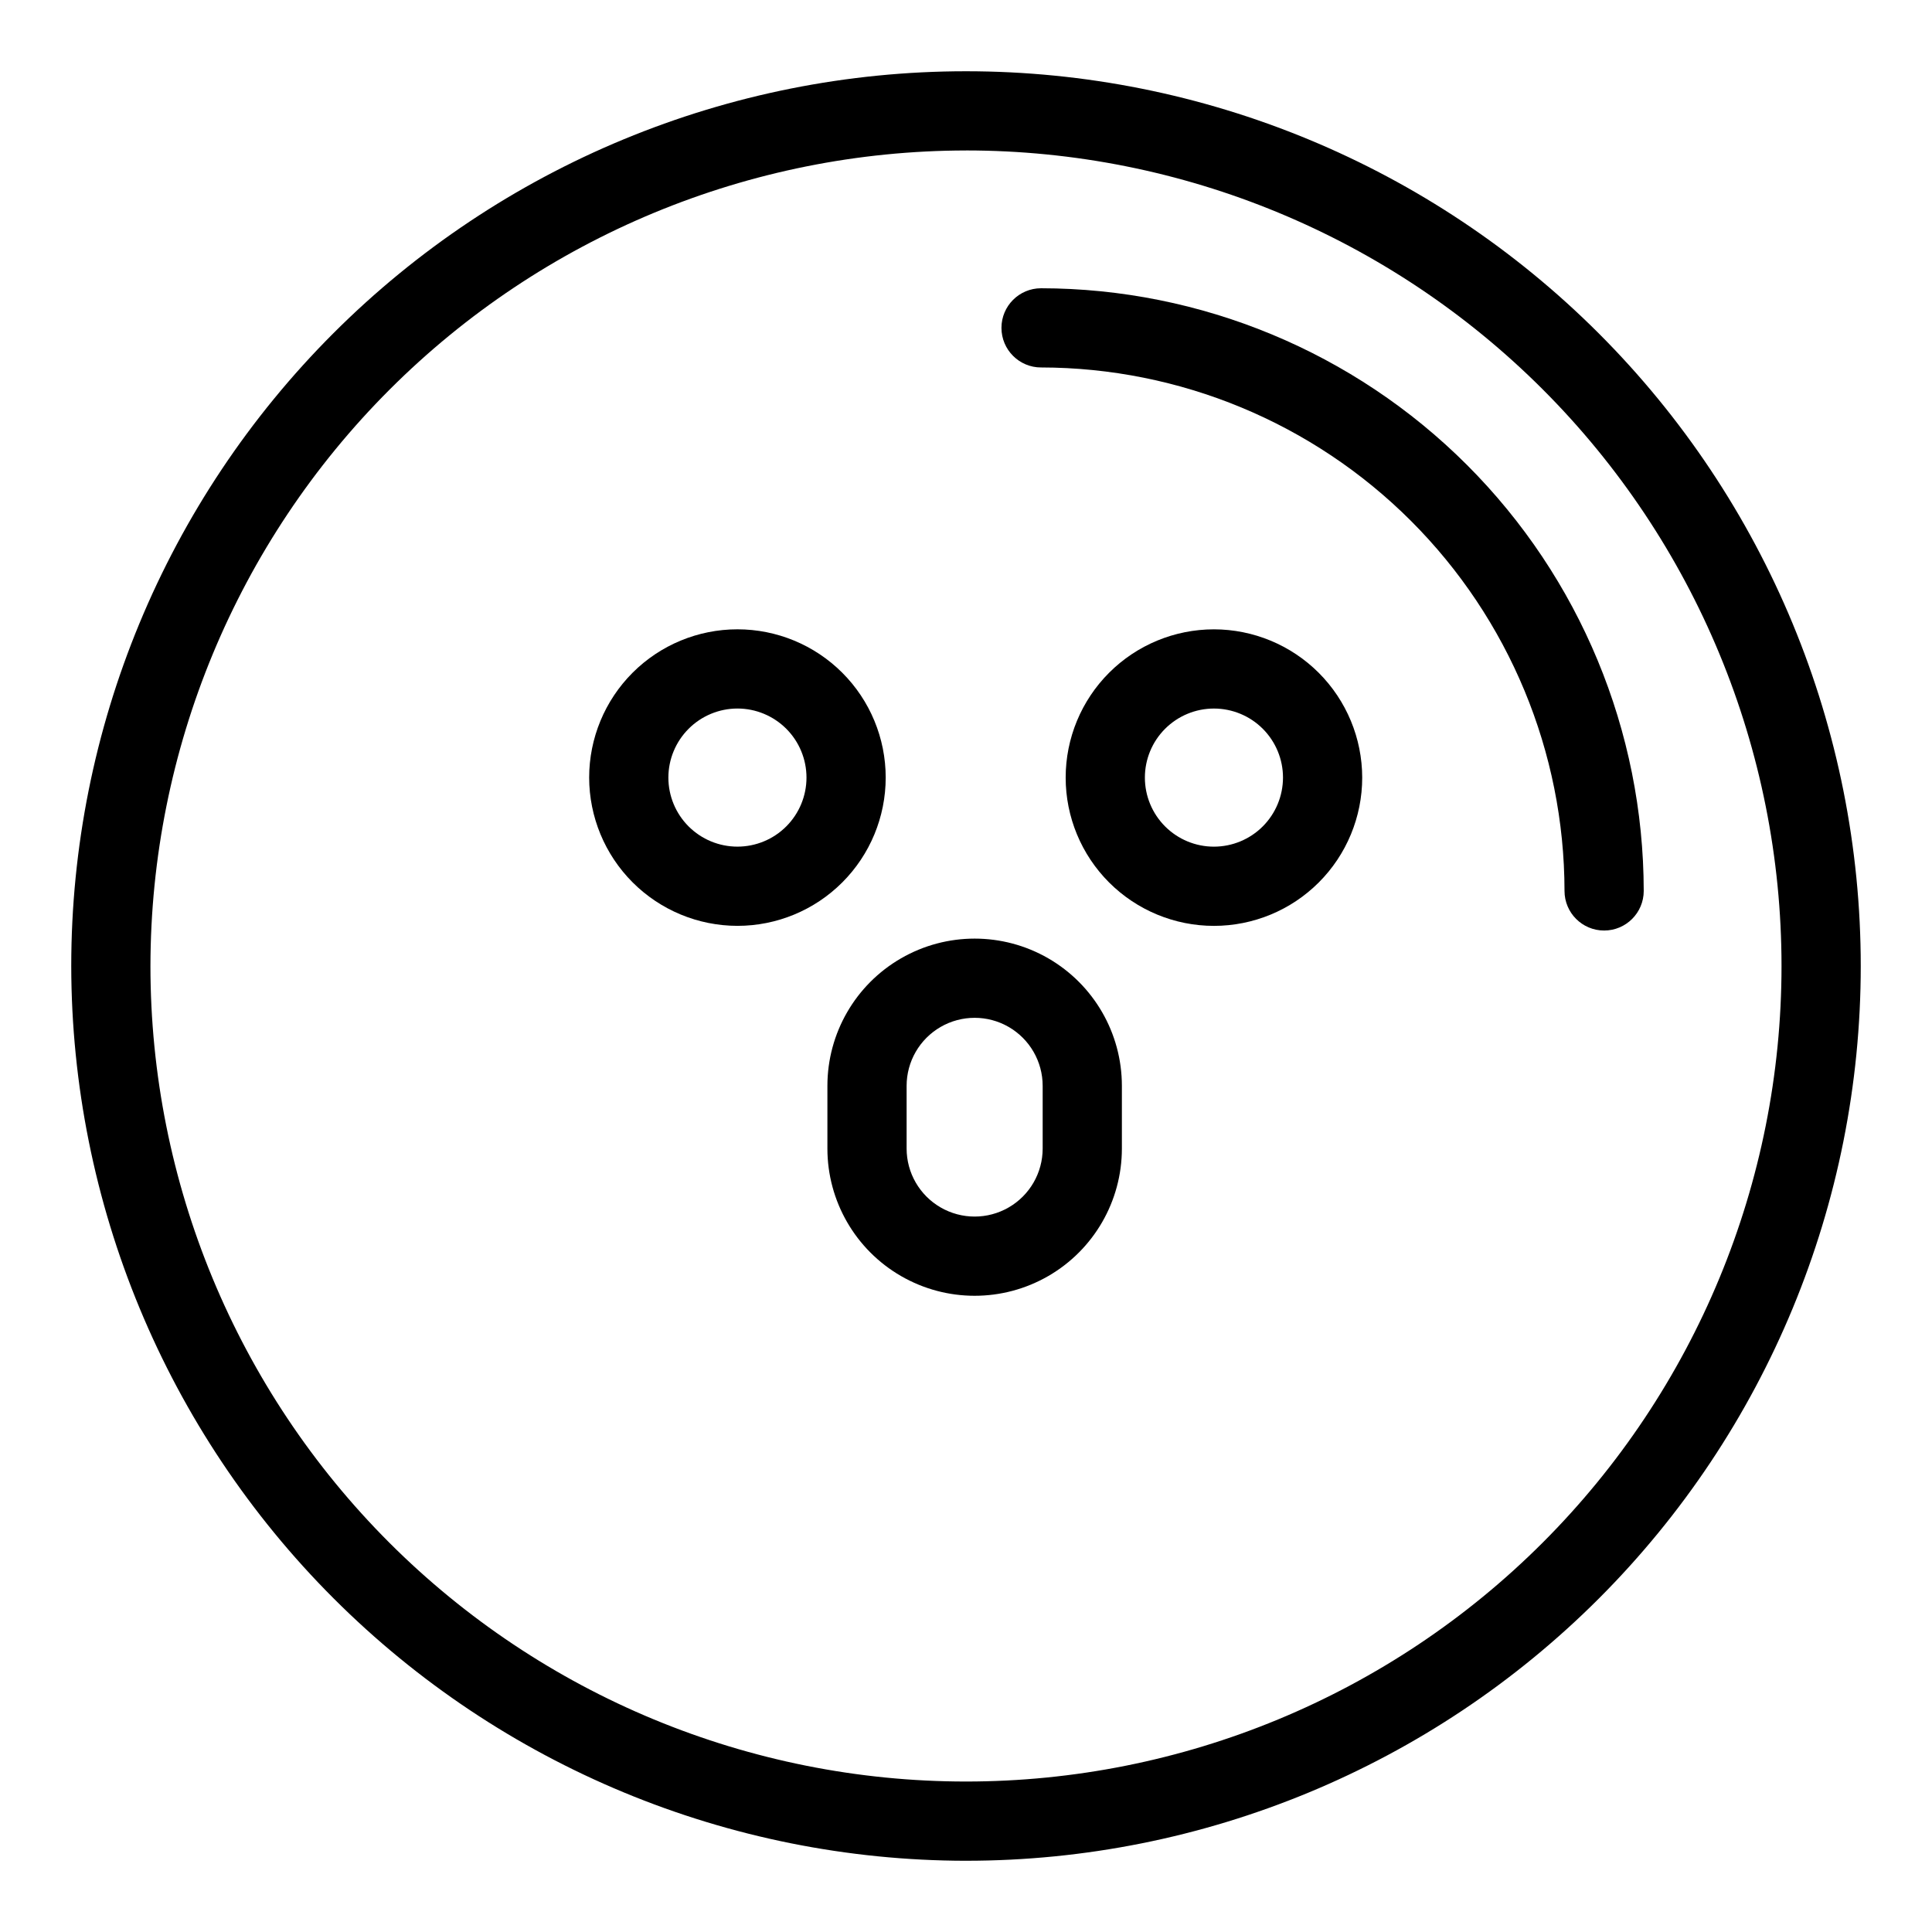
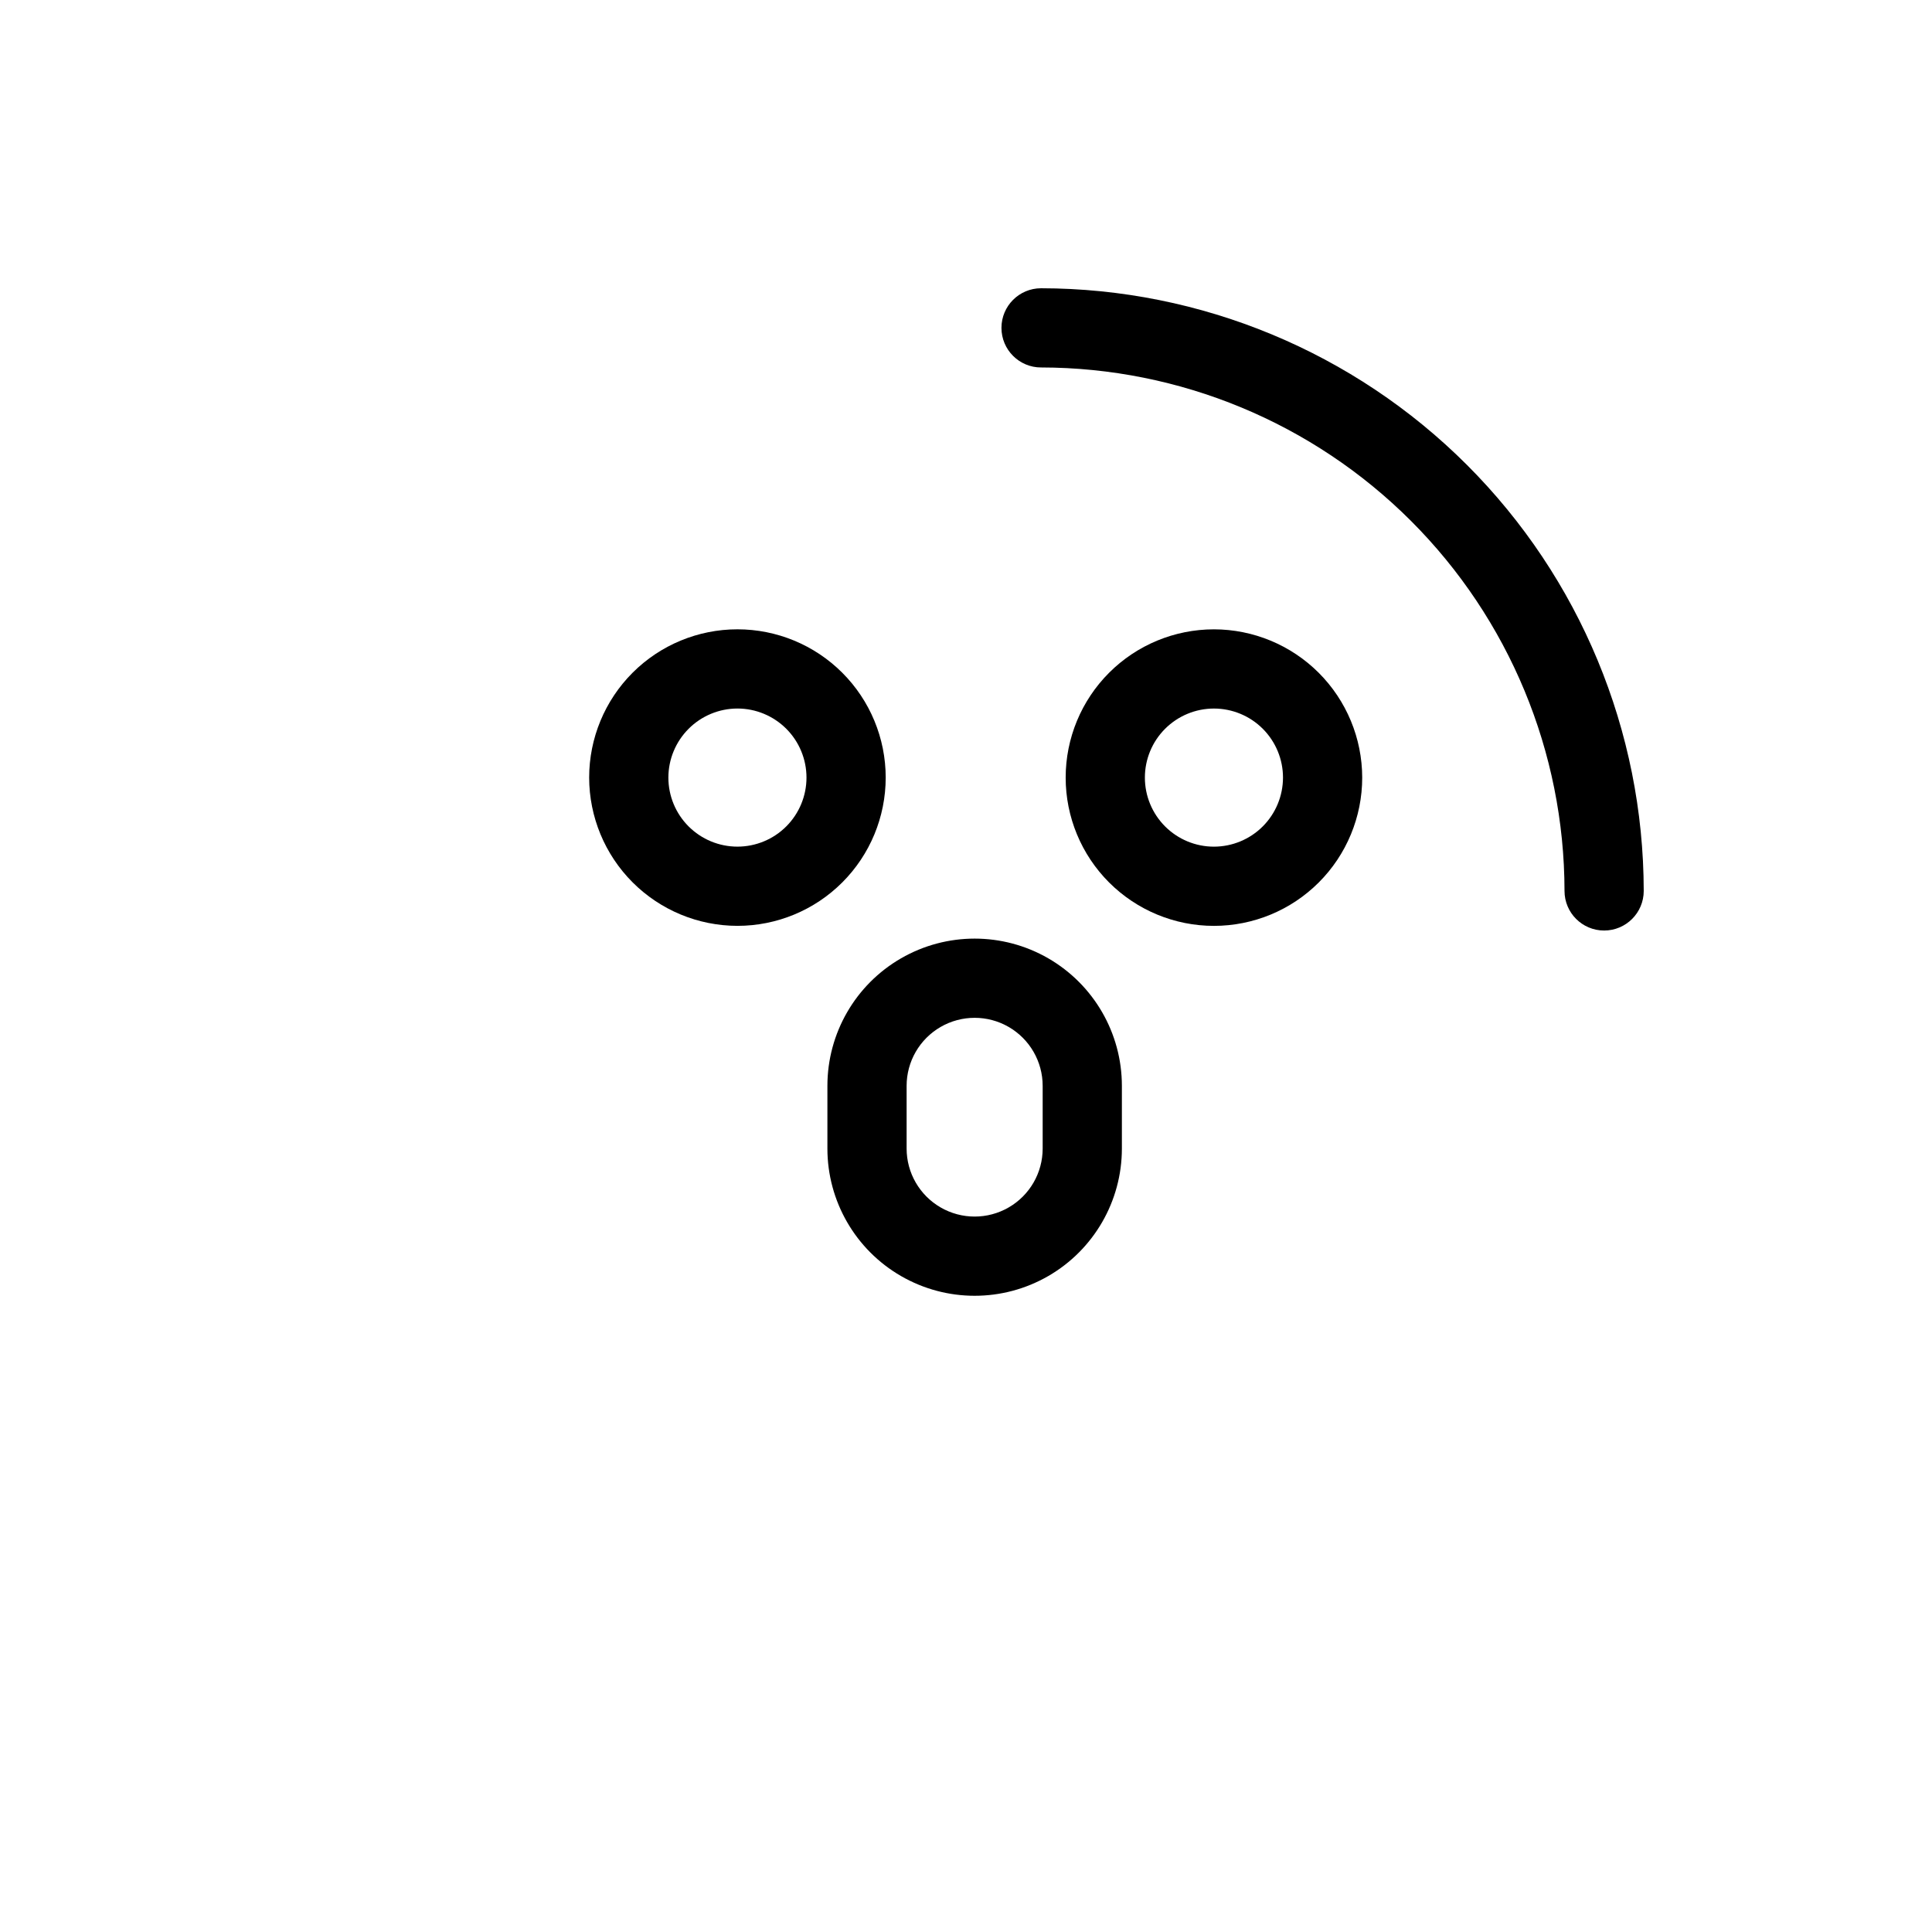
<svg xmlns="http://www.w3.org/2000/svg" fill="#000000" width="800px" height="800px" version="1.1" viewBox="144 144 512 512">
  <g>
    <path d="m419.89 241.38c36.777 0.039 72.039 14.668 98.047 40.676 26.008 26.008 40.637 61.27 40.676 98.047 0 5.797 4.699 10.496 10.496 10.496s10.496-4.699 10.496-10.496c-0.047-42.344-16.891-82.941-46.832-112.88s-70.539-46.785-112.88-46.832c-5.797 0-10.496 4.699-10.496 10.496s4.699 10.496 10.496 10.496z" />
-     <path d="m400 637.12c62.887 0 123.2-24.98 167.67-69.449s69.449-104.78 69.449-167.67c0-62.891-24.98-123.2-69.449-167.67-44.469-44.465-104.78-69.449-167.67-69.449-62.891 0-123.2 24.984-167.67 69.449-44.465 44.469-69.449 104.78-69.449 167.67 0.07 62.863 25.078 123.14 69.531 167.59 44.453 44.453 104.72 69.461 167.59 69.531zm0-453.25c57.32 0 112.29 22.77 152.82 63.301 40.531 40.535 63.301 95.508 63.301 152.83s-22.77 112.29-63.301 152.82-95.504 63.301-152.82 63.301-112.29-22.77-152.83-63.301c-40.531-40.531-63.301-95.504-63.301-152.82 0.066-57.301 22.855-112.24 63.375-152.75 40.516-40.52 95.453-63.309 152.75-63.375z" />
    <path d="m339.43 389.36c10.422 0 20.418-4.141 27.785-11.512 7.367-7.367 11.504-17.363 11.504-27.785s-4.141-20.414-11.508-27.781c-7.371-7.371-17.367-11.508-27.785-11.508-10.422 0-20.418 4.141-27.785 11.508-7.367 7.371-11.508 17.363-11.508 27.785 0.012 10.418 4.156 20.406 11.523 27.773s17.355 11.512 27.773 11.52zm0-57.594c4.856 0 9.508 1.93 12.941 5.363 3.43 3.434 5.356 8.086 5.356 12.941 0 4.852-1.93 9.508-5.359 12.938-3.434 3.434-8.09 5.359-12.941 5.359-4.856 0-9.508-1.93-12.941-5.359-3.434-3.434-5.359-8.086-5.359-12.941 0.004-4.852 1.938-9.504 5.367-12.938 3.434-3.43 8.086-5.359 12.938-5.363z" />
    <path d="m465.71 310.78c-10.422 0-20.418 4.137-27.785 11.504-7.371 7.371-11.512 17.363-11.512 27.785-0.004 10.422 4.137 20.418 11.504 27.789 7.371 7.367 17.363 11.508 27.785 11.508s20.418-4.137 27.789-11.508c7.367-7.367 11.508-17.363 11.508-27.785-0.012-10.418-4.156-20.402-11.52-27.77-7.367-7.367-17.352-11.512-27.77-11.523zm0 57.594c-4.856 0.004-9.508-1.926-12.941-5.356-3.434-3.434-5.363-8.086-5.363-12.941-0.004-4.856 1.926-9.512 5.356-12.941 3.434-3.434 8.09-5.363 12.941-5.363 4.856 0 9.512 1.926 12.945 5.359 3.43 3.434 5.359 8.086 5.359 12.941-0.008 4.852-1.934 9.504-5.363 12.934-3.43 3.43-8.082 5.359-12.934 5.367z" />
    <path d="m363.27 431.76v16.617c0 13.938 7.438 26.82 19.512 33.789 12.074 6.973 26.945 6.973 39.02 0 12.07-6.969 19.508-19.852 19.508-33.789v-16.617c0-13.941-7.438-26.82-19.508-33.793-12.074-6.969-26.945-6.969-39.02 0-12.074 6.973-19.512 19.852-19.512 33.793zm20.992 0c0-6.441 3.438-12.391 9.016-15.613 5.578-3.219 12.449-3.219 18.027 0 5.578 3.223 9.012 9.172 9.012 15.613v16.617c0 6.438-3.434 12.391-9.012 15.609-5.578 3.223-12.449 3.223-18.027 0-5.578-3.219-9.016-9.172-9.016-15.609z" />
  </g>
</svg>